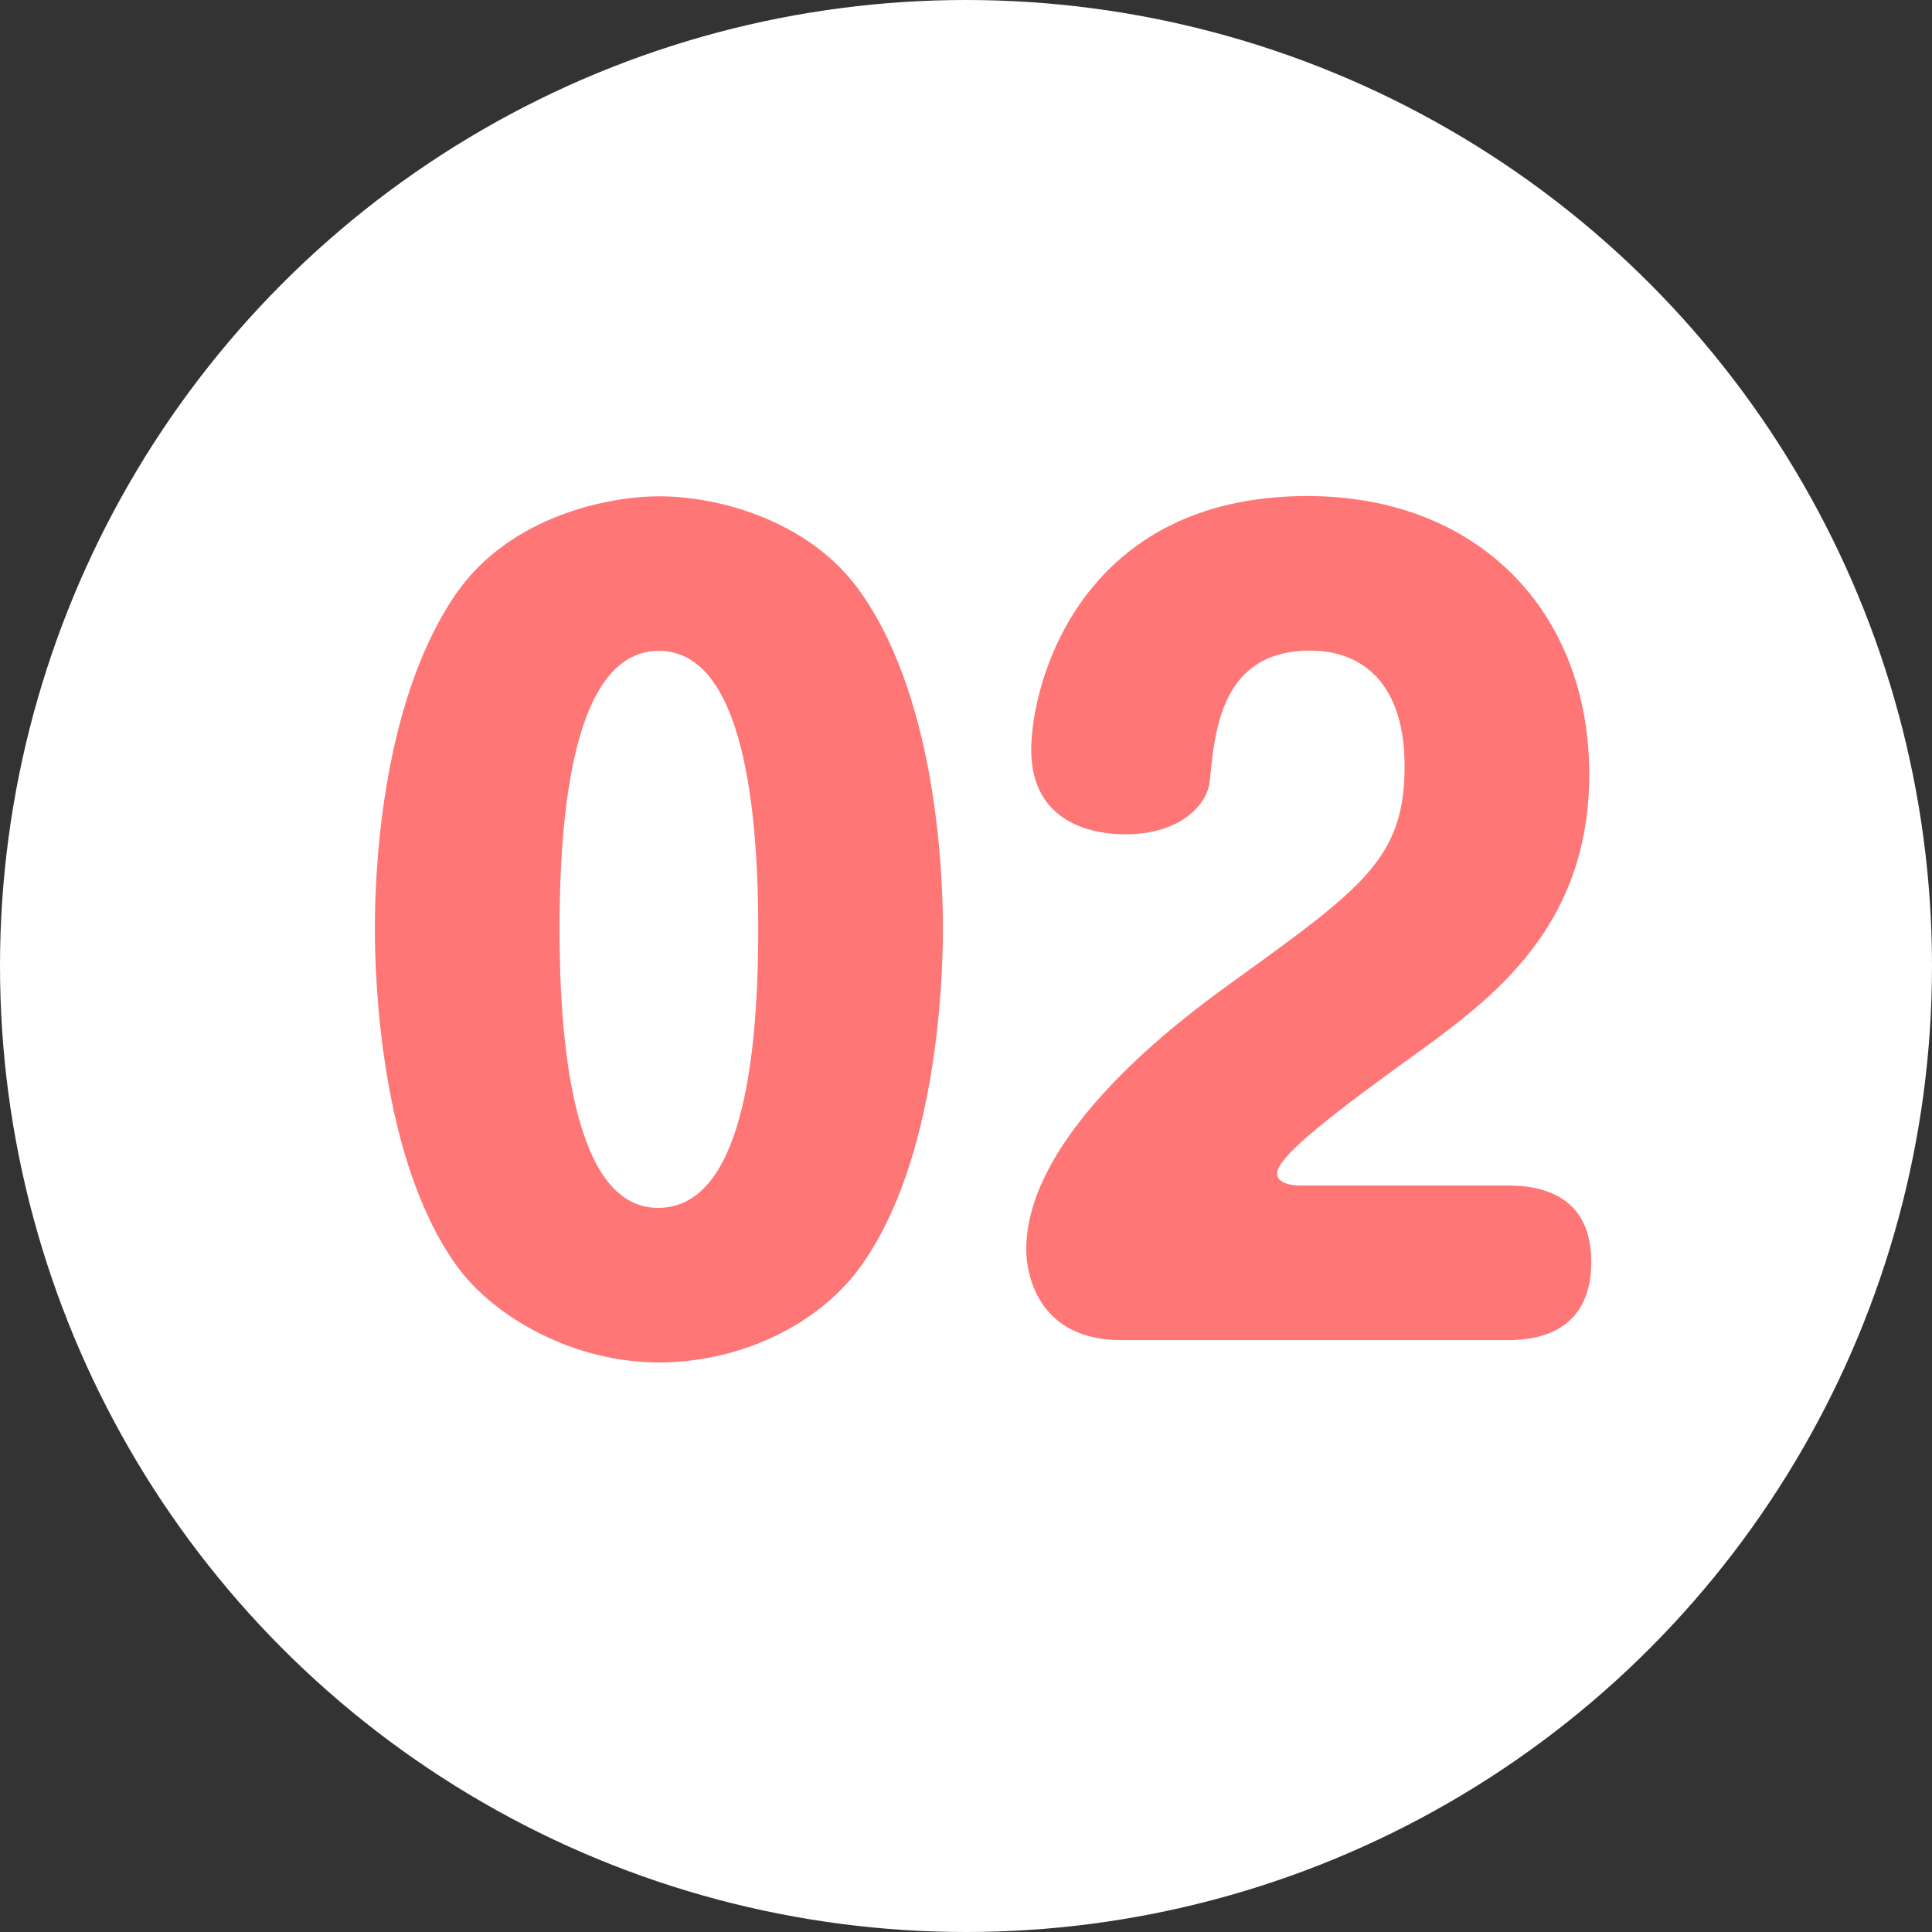
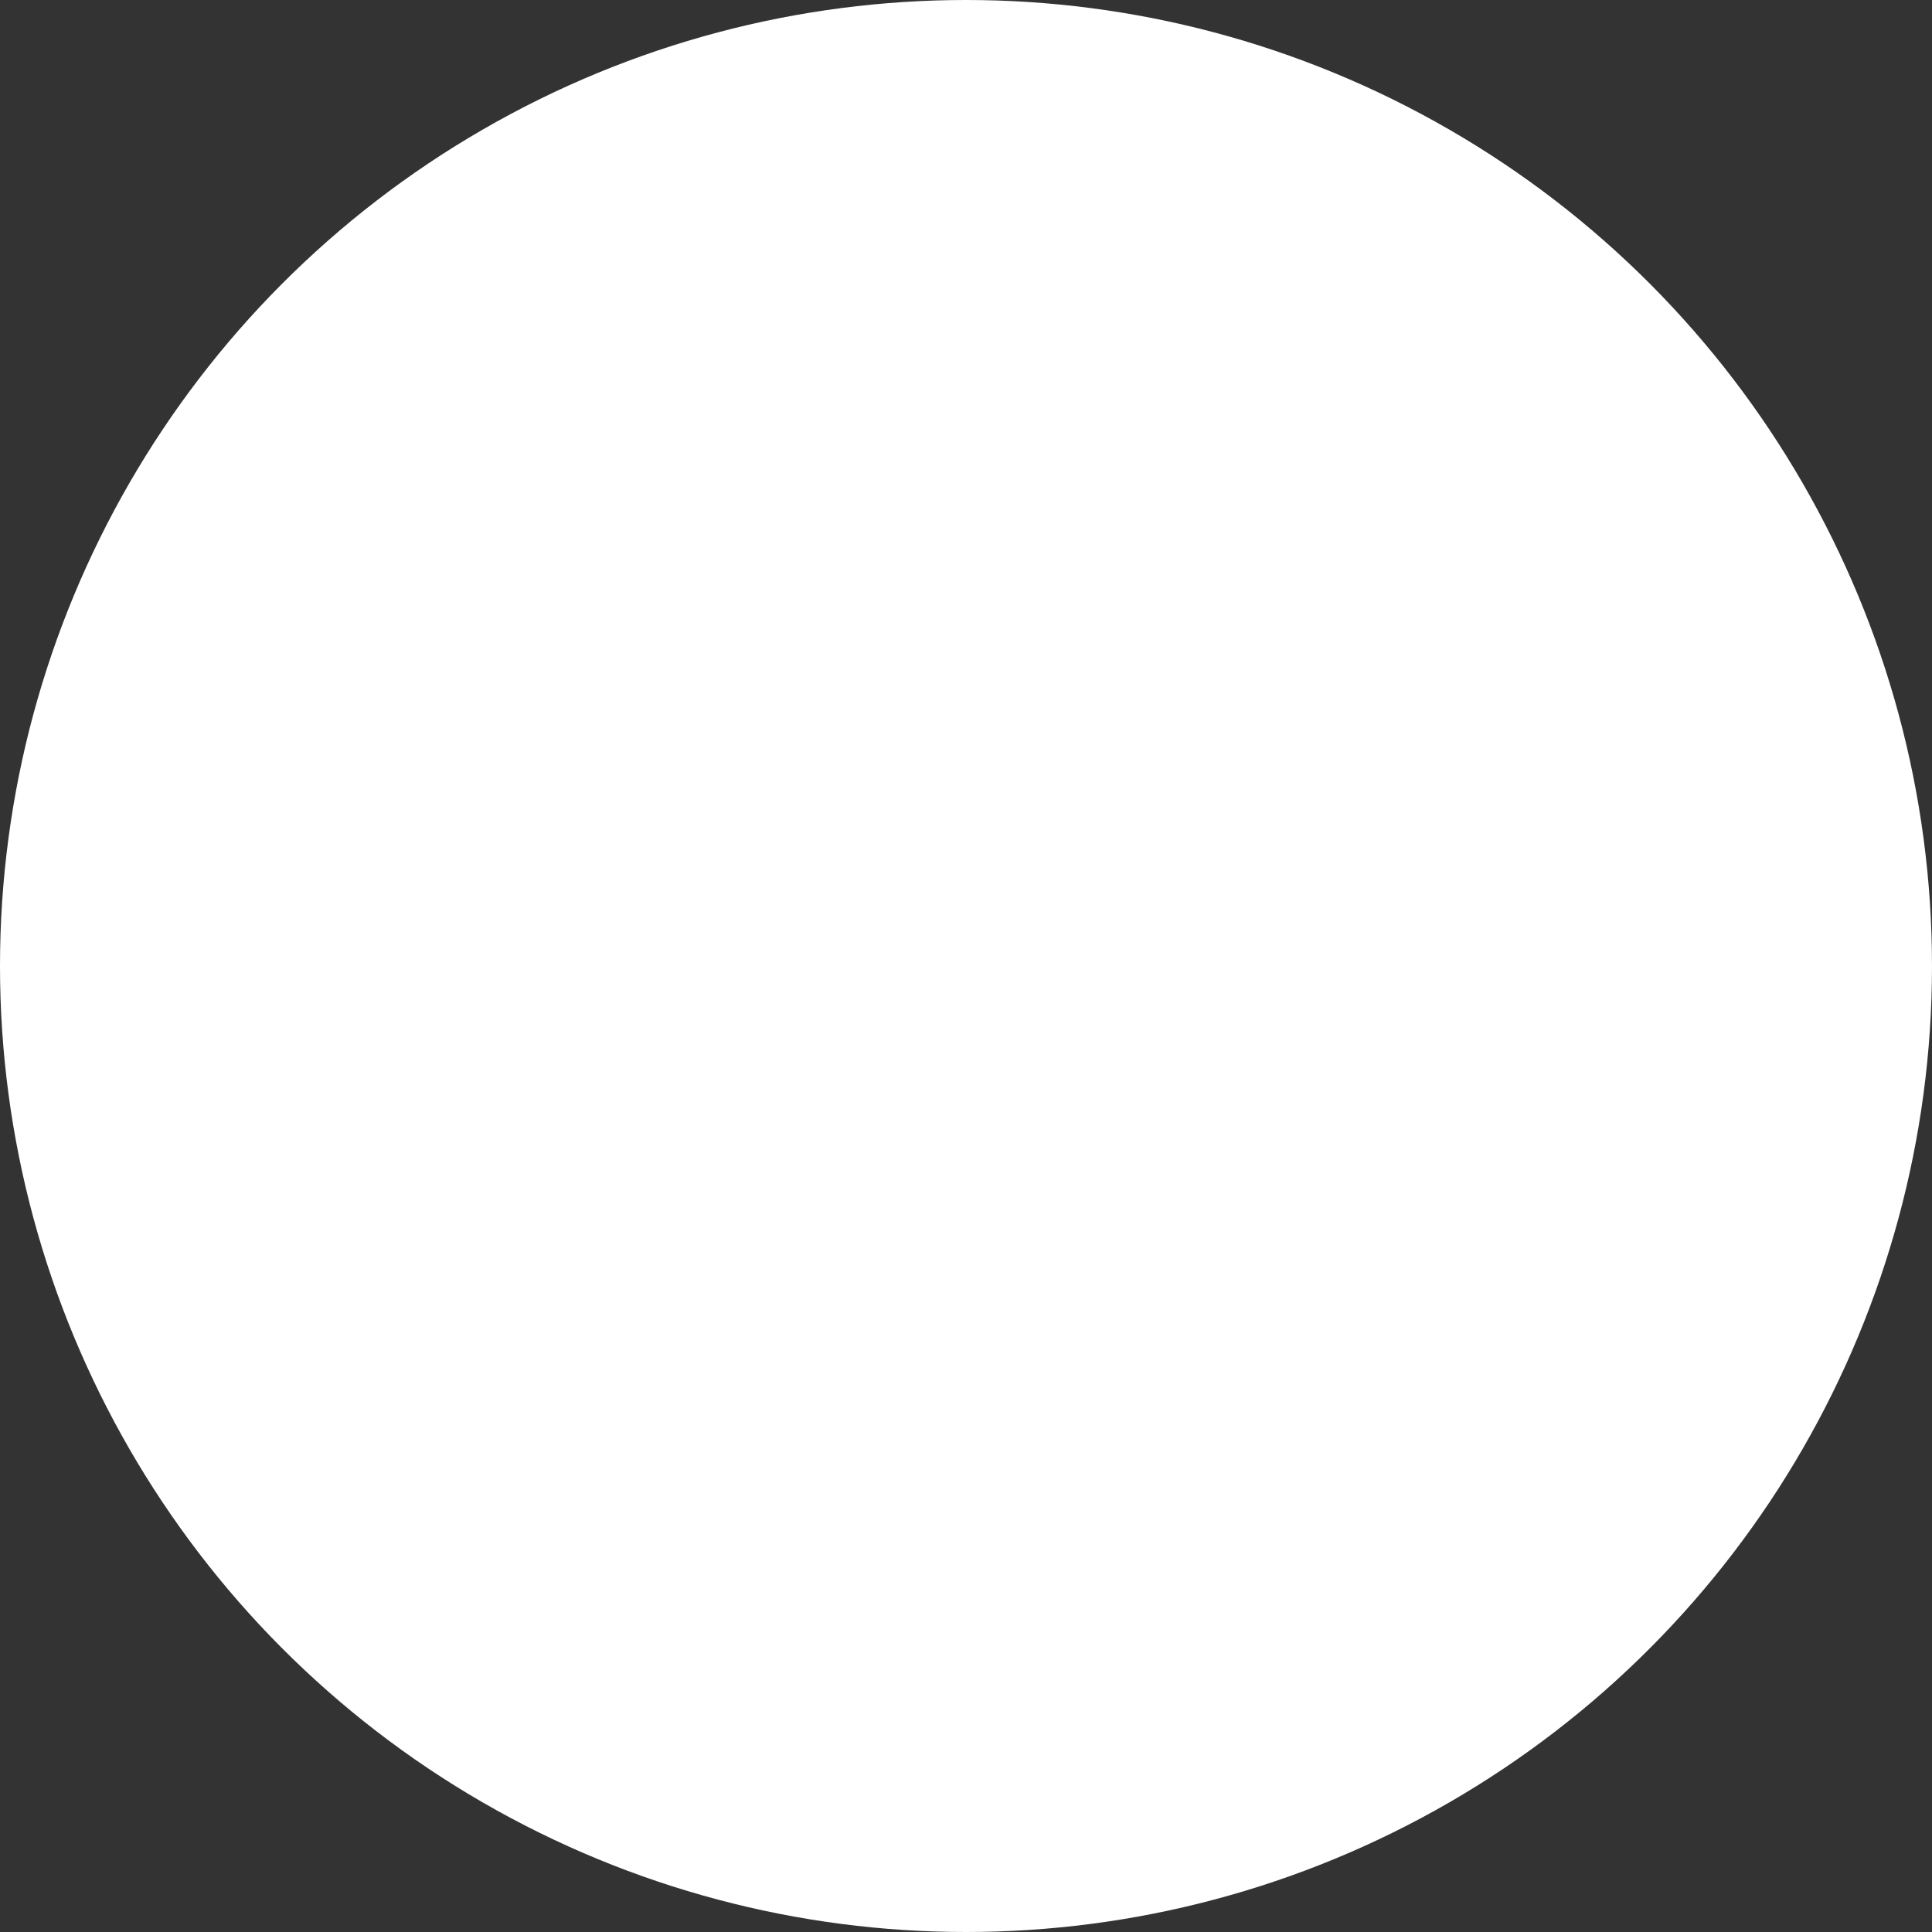
<svg xmlns="http://www.w3.org/2000/svg" id="_レイヤー_2" viewBox="0 0 77 77">
  <rect x="0" y="0" width="77" height="77" fill="#333333" stroke="none" />
  <defs>
    <style>.cls-1{fill:#fff;}.cls-1,.cls-2{stroke-width:0px;}.cls-2{fill:#ff7676;}</style>
  </defs>
  <g id="_コンテンツ">
    <circle class="cls-1" cx="38.5" cy="38.5" r="38.5" />
-     <path class="cls-2" d="m34.34,23.66c3.12,4.48,3.24,11.72,3.24,13.36,0,2.28-.28,9.24-3.24,13.4-1.6,2.28-4.72,3.88-8.08,3.88s-6.56-1.76-8.08-3.88c-3-4.2-3.24-11.28-3.24-13.4,0-1.68.12-8.84,3.24-13.36,2.16-3.12,6.12-3.88,8.08-3.88,2.56,0,6.16,1.08,8.08,3.88Zm-12.04,13.36c0,4.12.44,11.12,3.92,11.12,3.04,0,4-4.88,4-11.12,0-5.64-.84-11.08-3.96-11.08s-3.96,5.4-3.96,11.08Z" />
-     <path class="cls-2" d="m44.7,53.41c-3.76,0-3.8-3.32-3.8-3.6,0-4.6,6.12-9.16,8.12-10.6,5.32-3.84,6.96-5,6.96-8.68,0-3.2-1.6-4.6-3.76-4.6-3.56,0-3.8,3.2-4,5.16-.08,1-1.2,2.16-3.36,2.16-1.84,0-3.76-.8-3.76-3.36,0-2.72,2-10.12,11-10.12,6.84,0,11.24,4.64,11.24,11.08,0,5.88-3.6,8.72-6.48,10.84-3.44,2.48-5.96,4.36-5.96,5.08,0,.44.72.48.92.48h8.2c.76,0,3.4,0,3.4,3.04s-2.52,3.12-3.4,3.12h-15.32Z" />
  </g>
</svg>